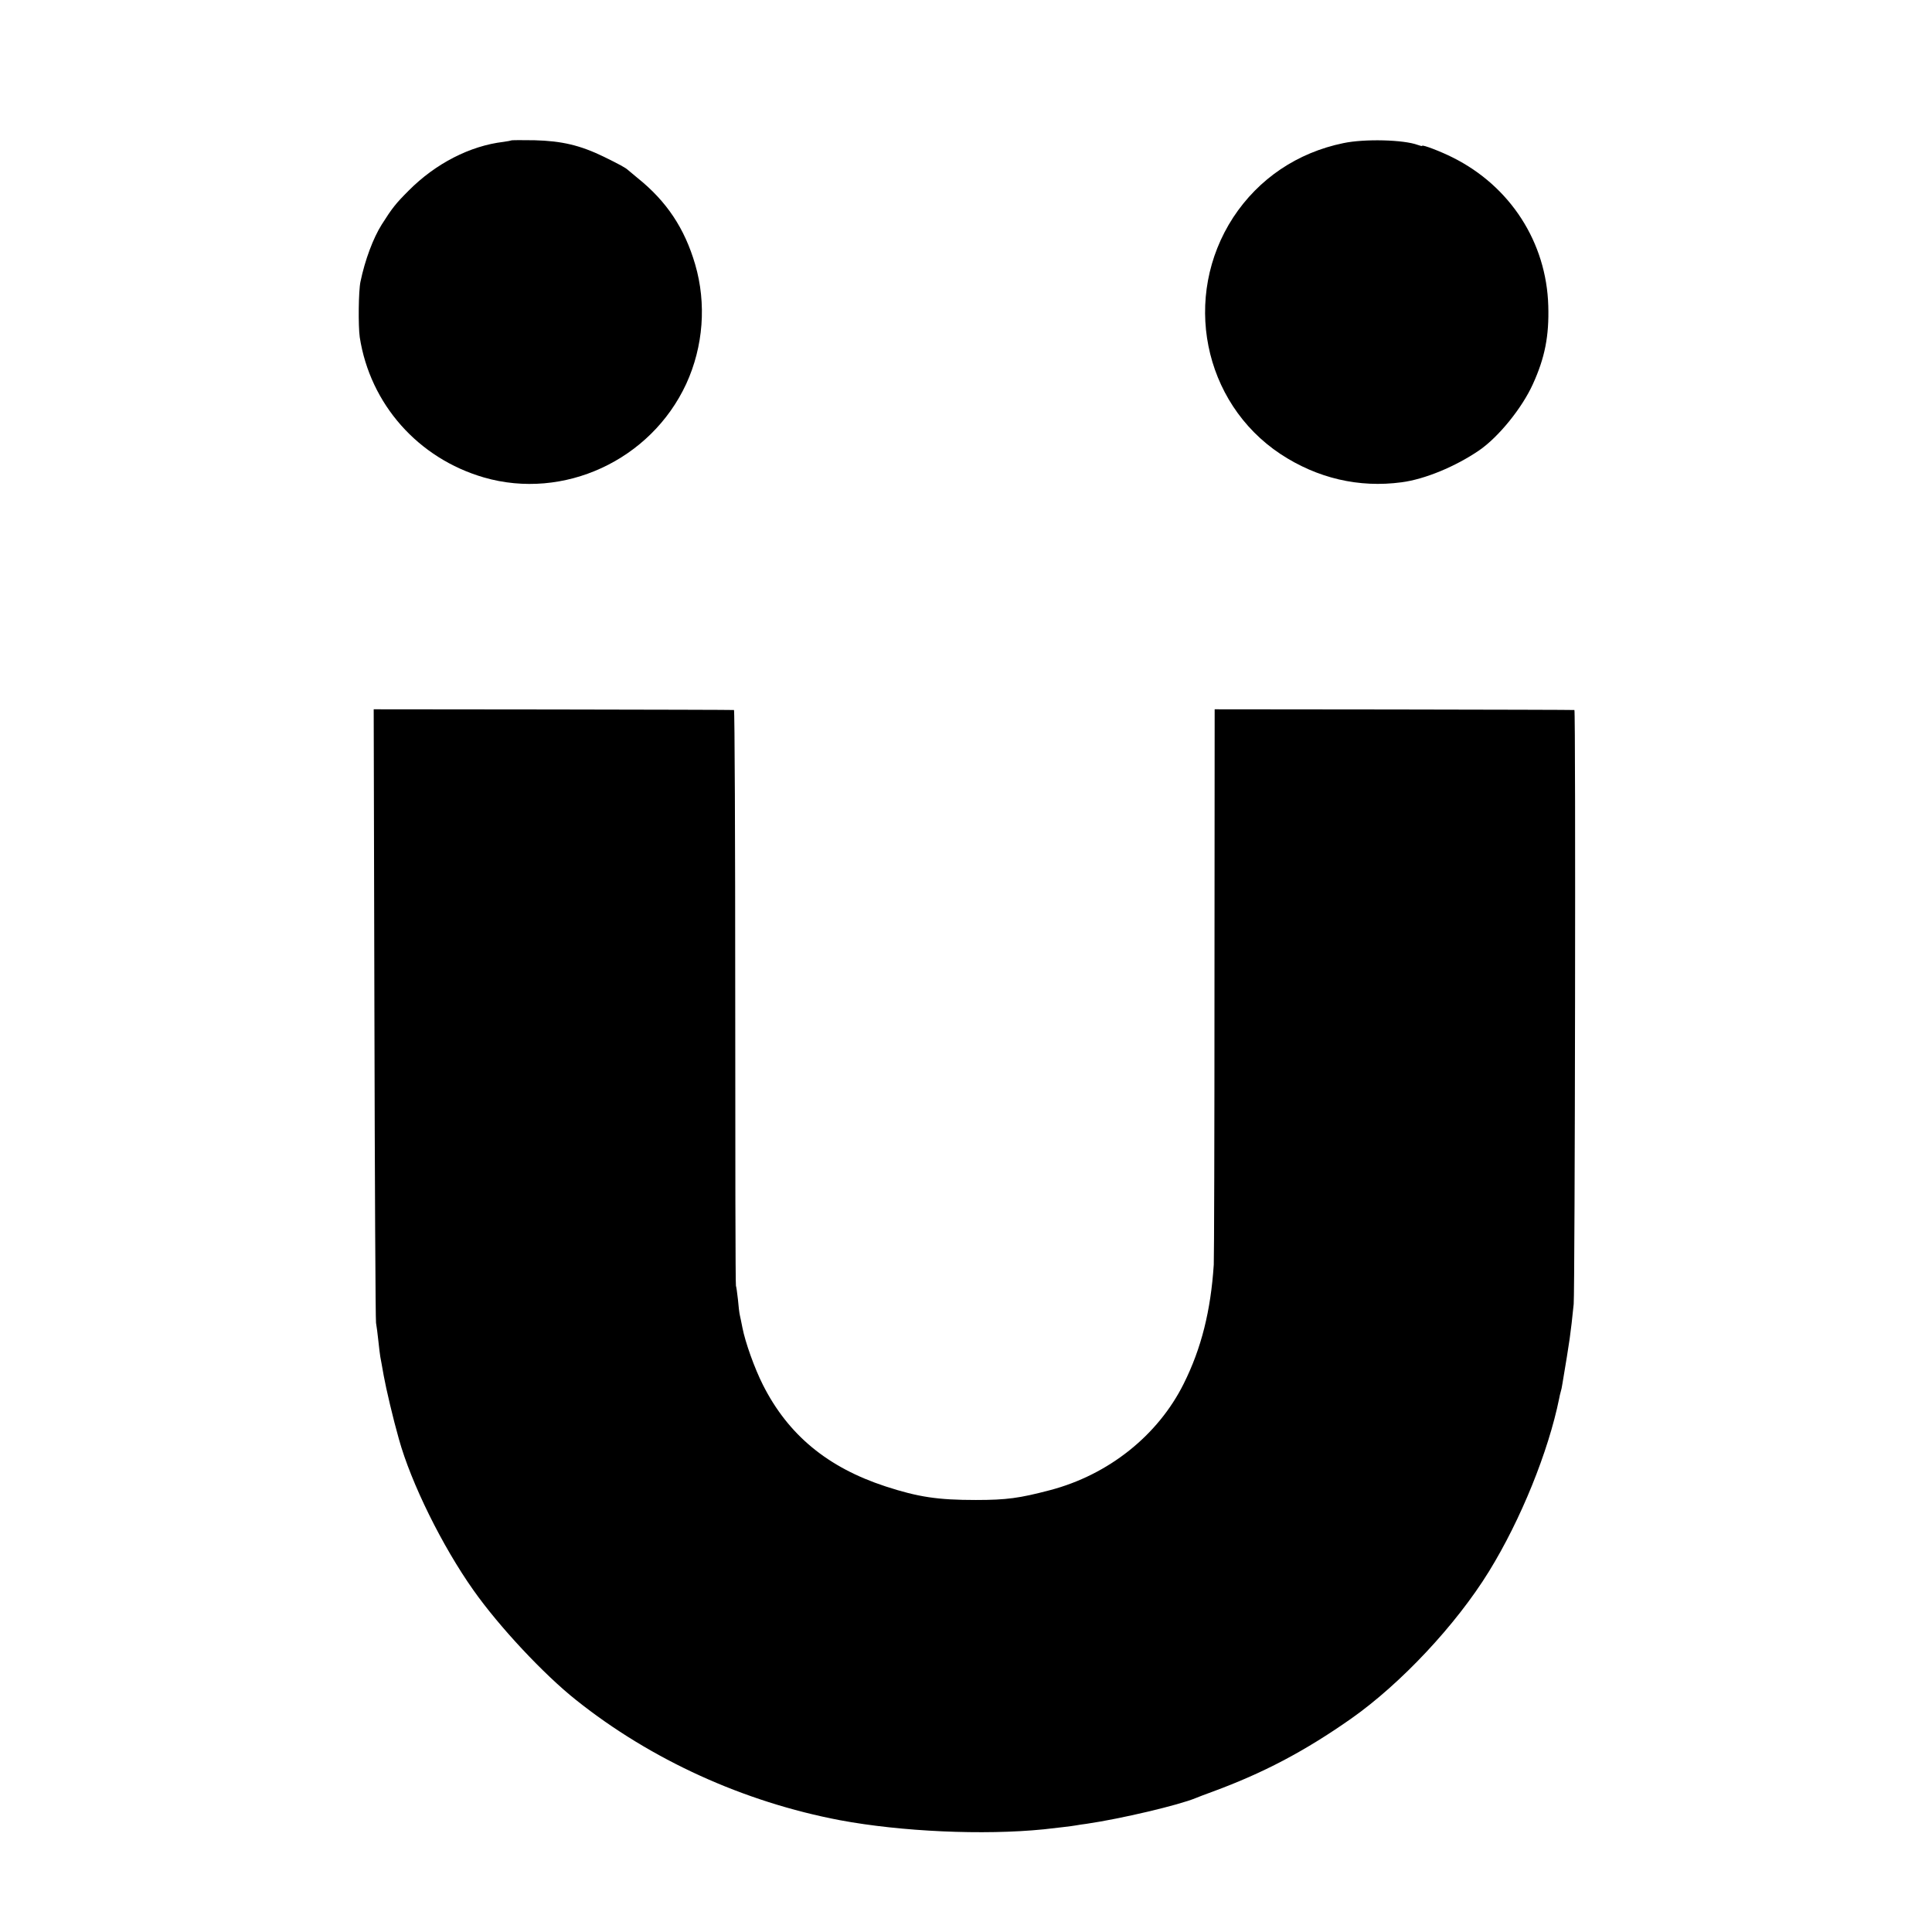
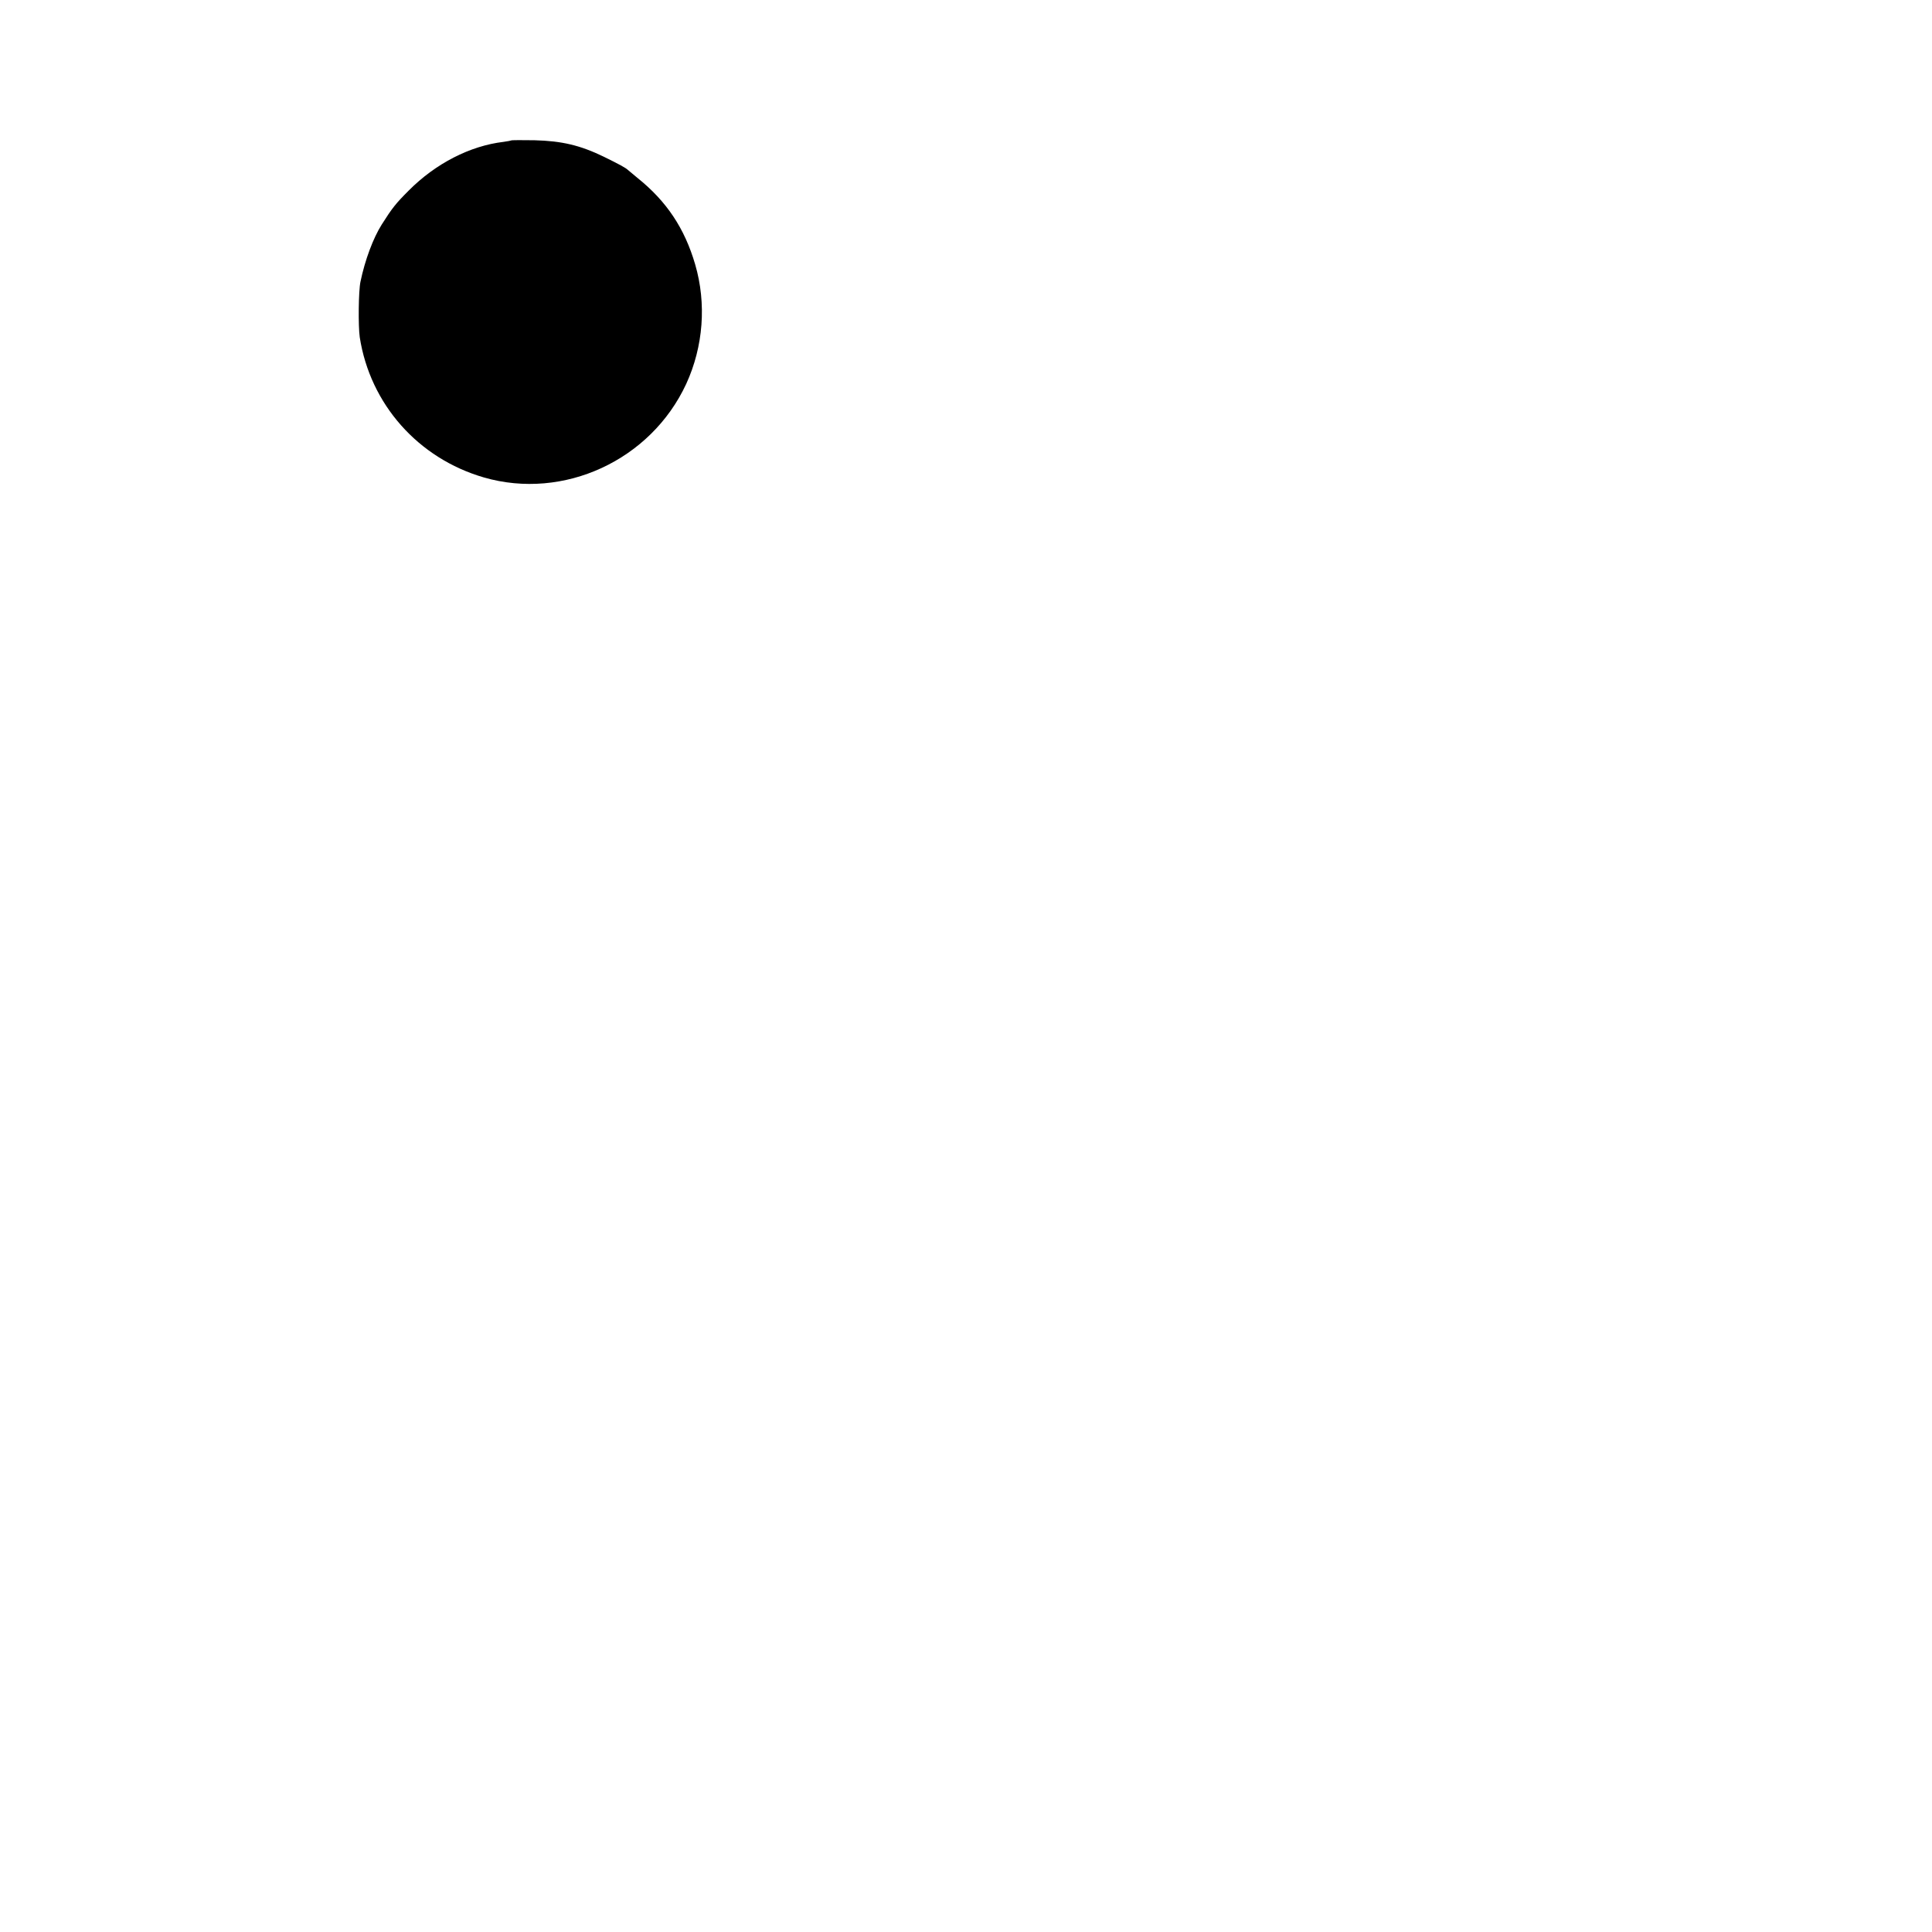
<svg xmlns="http://www.w3.org/2000/svg" version="1.0" width="1080pt" height="1080pt" viewBox="0 0 1080 1080" preserveAspectRatio="xMidYMid meet">
  <g transform="translate(0,1080) scale(0.1,-0.1)" fill="#000000" stroke="none">
    <path d="M2858 10015 c-1 -1 -21 -5 -43 -8 -187 -22 -380 -121 -530 -272 -73 -73 -92 -97 -151 -190 -48 -76 -94 -199 -119 -320 -11 -51 -13 -247 -4 -310 58 -374 326 -677 694 -784 446 -129 933 96 1131 523 96 209 114 449 50 668 -59 202 -160 353 -322 483 -27 22 -51 42 -54 45 -11 11 -49 32 -135 74 -132 64 -234 88 -387 92 -69 1 -128 1 -130 -1z" />
-     <path d="M7510 10000 c-258 -53 -474 -199 -616 -415 -288 -442 -170 -1035 264 -1323 206 -136 439 -190 677 -158 130 17 301 88 433 178 108 74 240 236 301 371 67 147 91 269 86 437 -10 355 -212 669 -535 830 -65 33 -170 73 -170 65 0 -3 -11 0 -25 5 -78 29 -296 35 -415 10z" />
-     <path d="M2093 5135 c2 -935 6 -1713 9 -1730 3 -16 9 -61 13 -100 4 -38 9 -79 11 -90 2 -11 11 -58 19 -105 13 -72 52 -239 85 -355 68 -245 242 -598 417 -845 144 -204 393 -470 573 -613 420 -335 938 -570 1475 -672 342 -64 803 -85 1140 -51 62 7 161 18 180 22 10 2 37 6 60 9 191 28 514 104 610 144 11 5 54 21 95 36 282 104 511 224 772 407 279 196 588 526 771 823 179 290 333 672 393 968 2 10 5 26 8 35 3 9 8 31 10 47 42 251 45 271 63 445 7 78 12 3320 4 3321 -3 1 -457 2 -1008 3 l-1003 1 -1 -1525 c0 -839 -2 -1550 -4 -1580 -17 -257 -69 -467 -168 -665 -144 -289 -420 -509 -747 -595 -171 -45 -243 -55 -415 -55 -212 0 -321 16 -505 76 -324 106 -544 288 -685 567 -47 93 -99 238 -115 321 -5 25 -11 56 -14 68 -3 12 -8 53 -11 90 -4 37 -9 71 -11 75 -3 4 -4 729 -4 1612 0 883 -3 1607 -7 1607 -5 1 -459 2 -1011 3 l-1003 1 4 -1700z" />
  </g>
</svg>